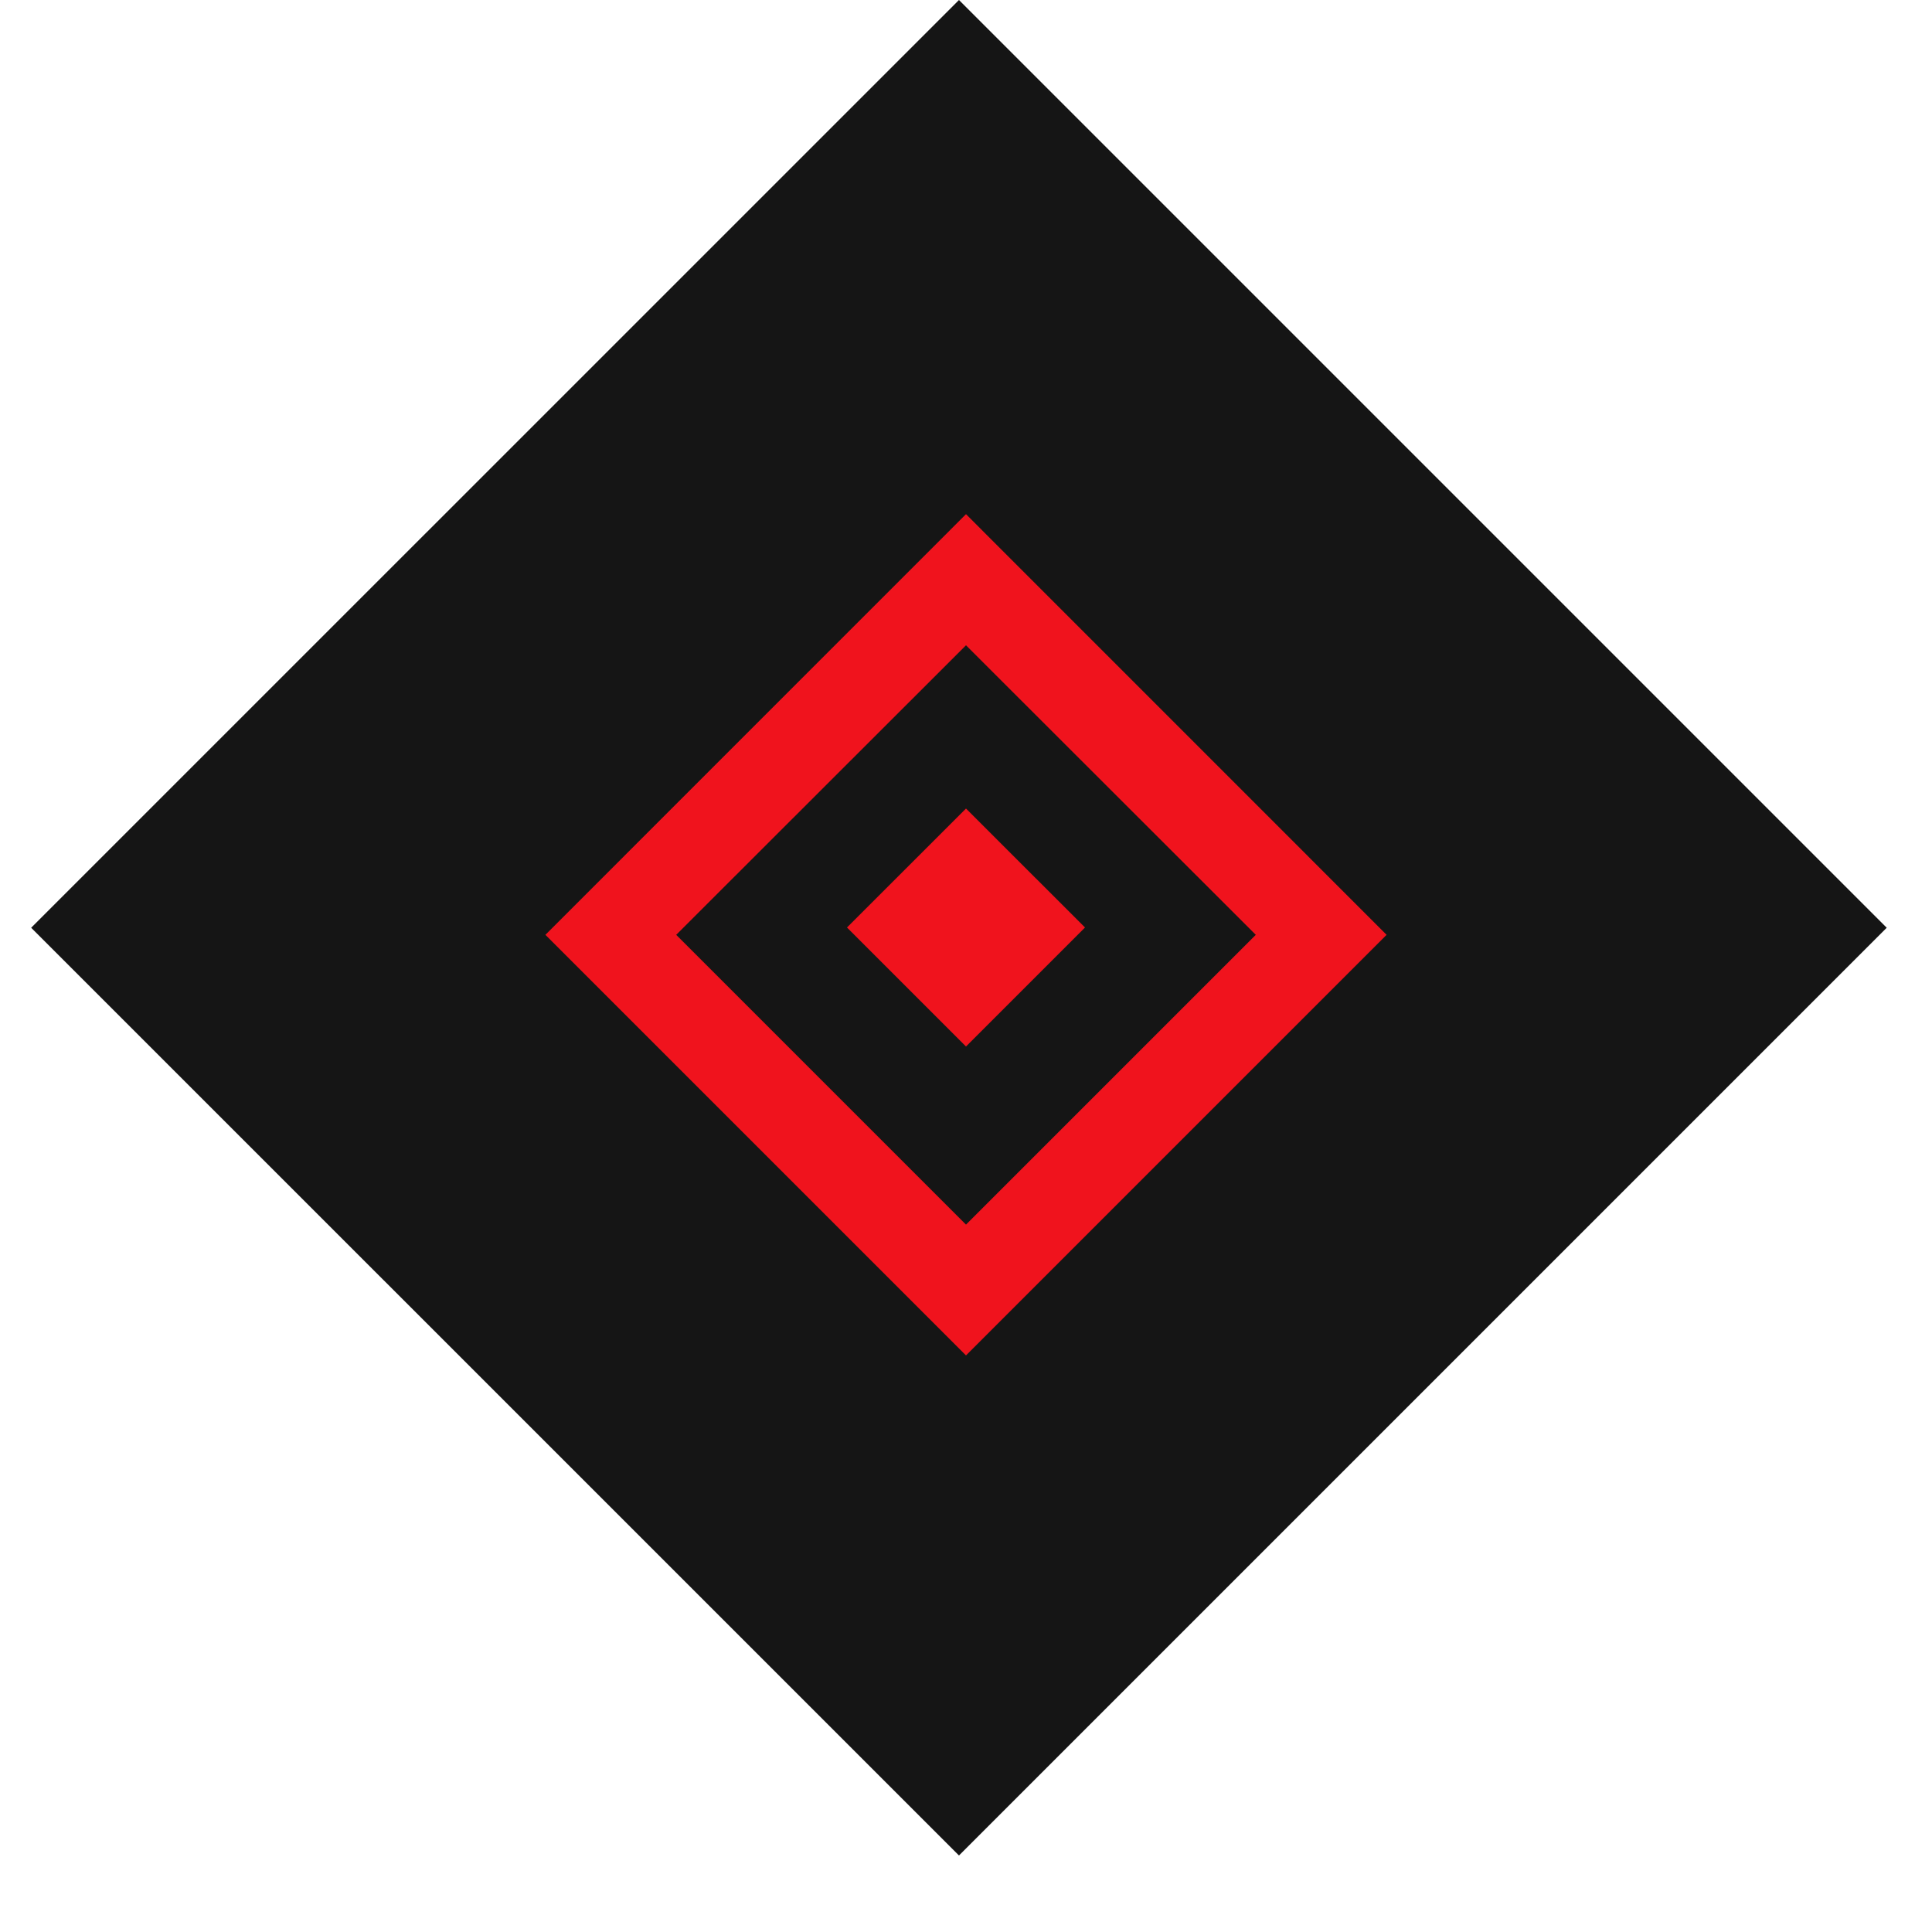
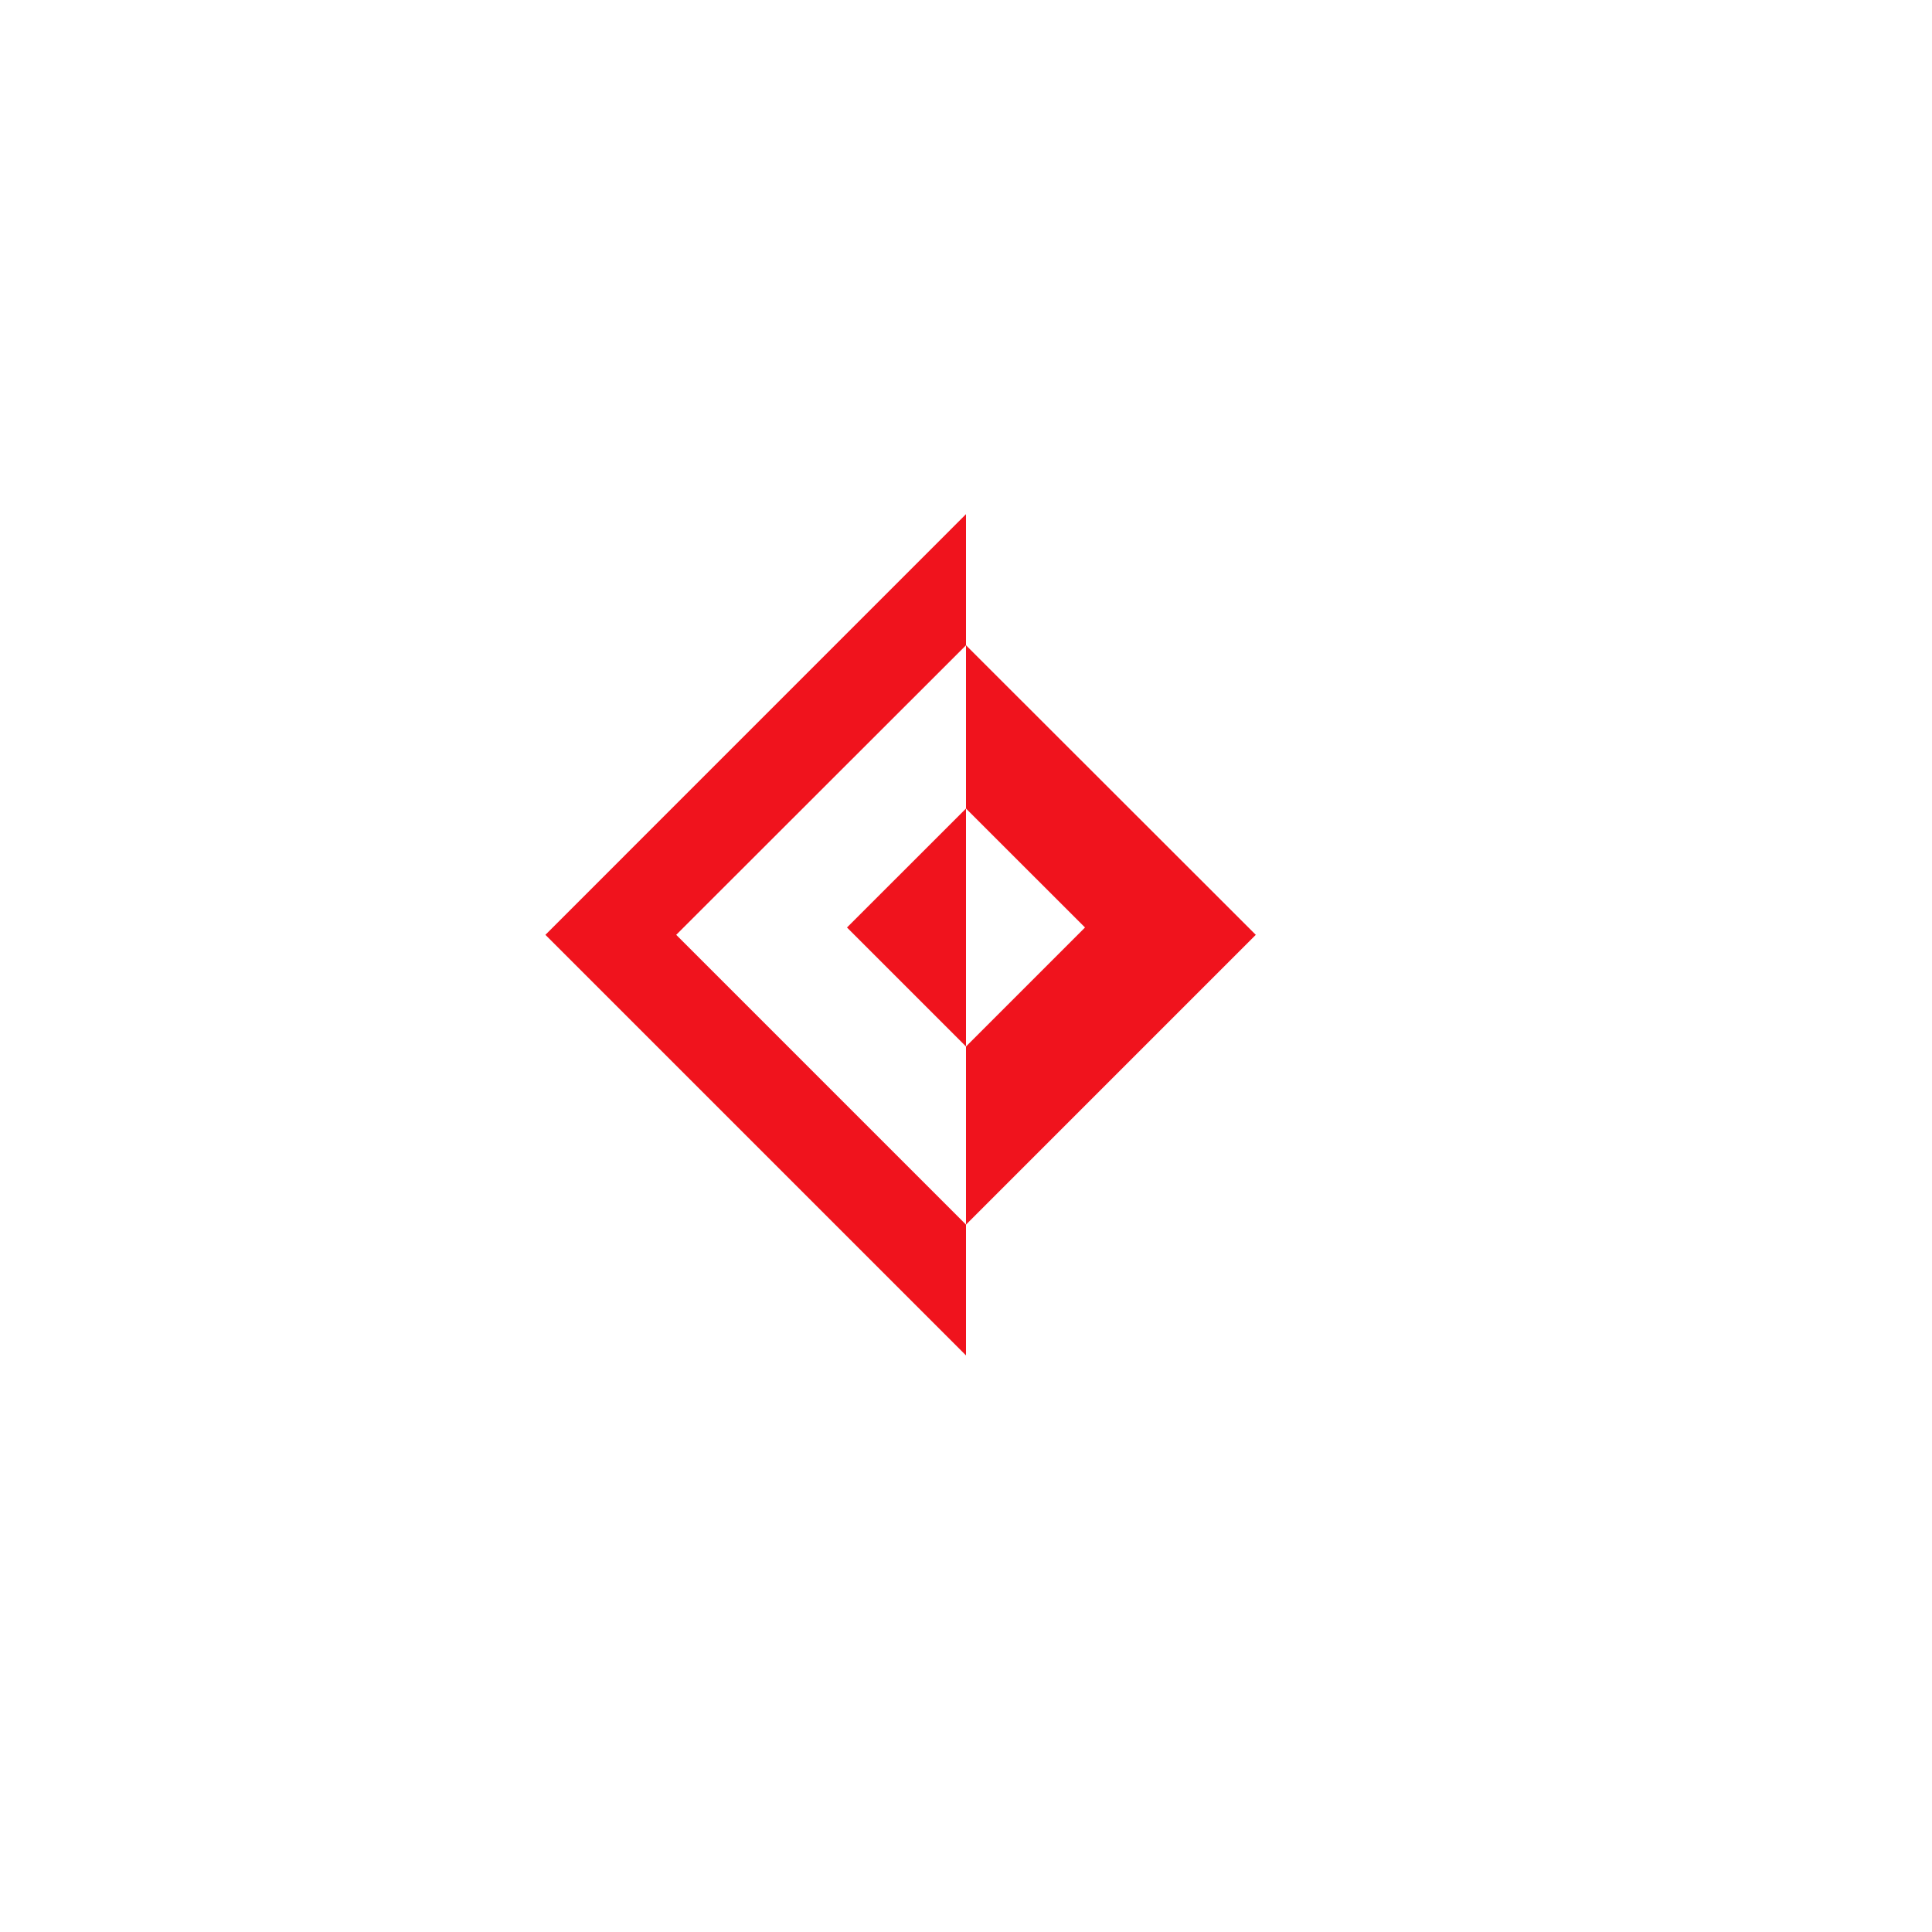
<svg xmlns="http://www.w3.org/2000/svg" width="40" zoomAndPan="magnify" viewBox="0 0 30 30" height="40" preserveAspectRatio="xMidYMid meet" version="1.2">
  <defs>
    <clipPath id="5ea73ac96e">
-       <path d="M 0.484 0 L 29.516 0 L 29.516 29 L 0.484 29 Z M 0.484 0 " />
-     </clipPath>
+       </clipPath>
    <clipPath id="cdcb46ffb9">
      <path d="M 8.469 7.984 L 21.531 7.984 L 21.531 21.047 L 8.469 21.047 Z M 8.469 7.984 " />
    </clipPath>
  </defs>
  <g id="f21c6ba3d7">
    <g clip-rule="nonzero" clip-path="url(#5ea73ac96e)">
      <path style=" stroke:none;fill-rule:nonzero;fill:#151515;fill-opacity:1;" d="M 0.484 14.406 L 14.891 0 L 29.297 14.406 L 14.891 28.812 Z M 0.484 14.406 " />
    </g>
    <g clip-rule="nonzero" clip-path="url(#cdcb46ffb9)">
-       <path style=" stroke:none;fill-rule:evenodd;fill:#f0131d;fill-opacity:1;" d="M 15 7.984 L 8.469 14.516 L 15 21.047 L 21.531 14.516 Z M 15 19.016 L 10.5 14.516 L 15 10.02 L 19.5 14.516 Z M 16.848 14.402 L 15 12.555 L 13.152 14.402 L 15 16.25 Z M 16.848 14.402 " />
+       <path style=" stroke:none;fill-rule:evenodd;fill:#f0131d;fill-opacity:1;" d="M 15 7.984 L 8.469 14.516 L 15 21.047 Z M 15 19.016 L 10.5 14.516 L 15 10.02 L 19.5 14.516 Z M 16.848 14.402 L 15 12.555 L 13.152 14.402 L 15 16.25 Z M 16.848 14.402 " />
    </g>
  </g>
</svg>